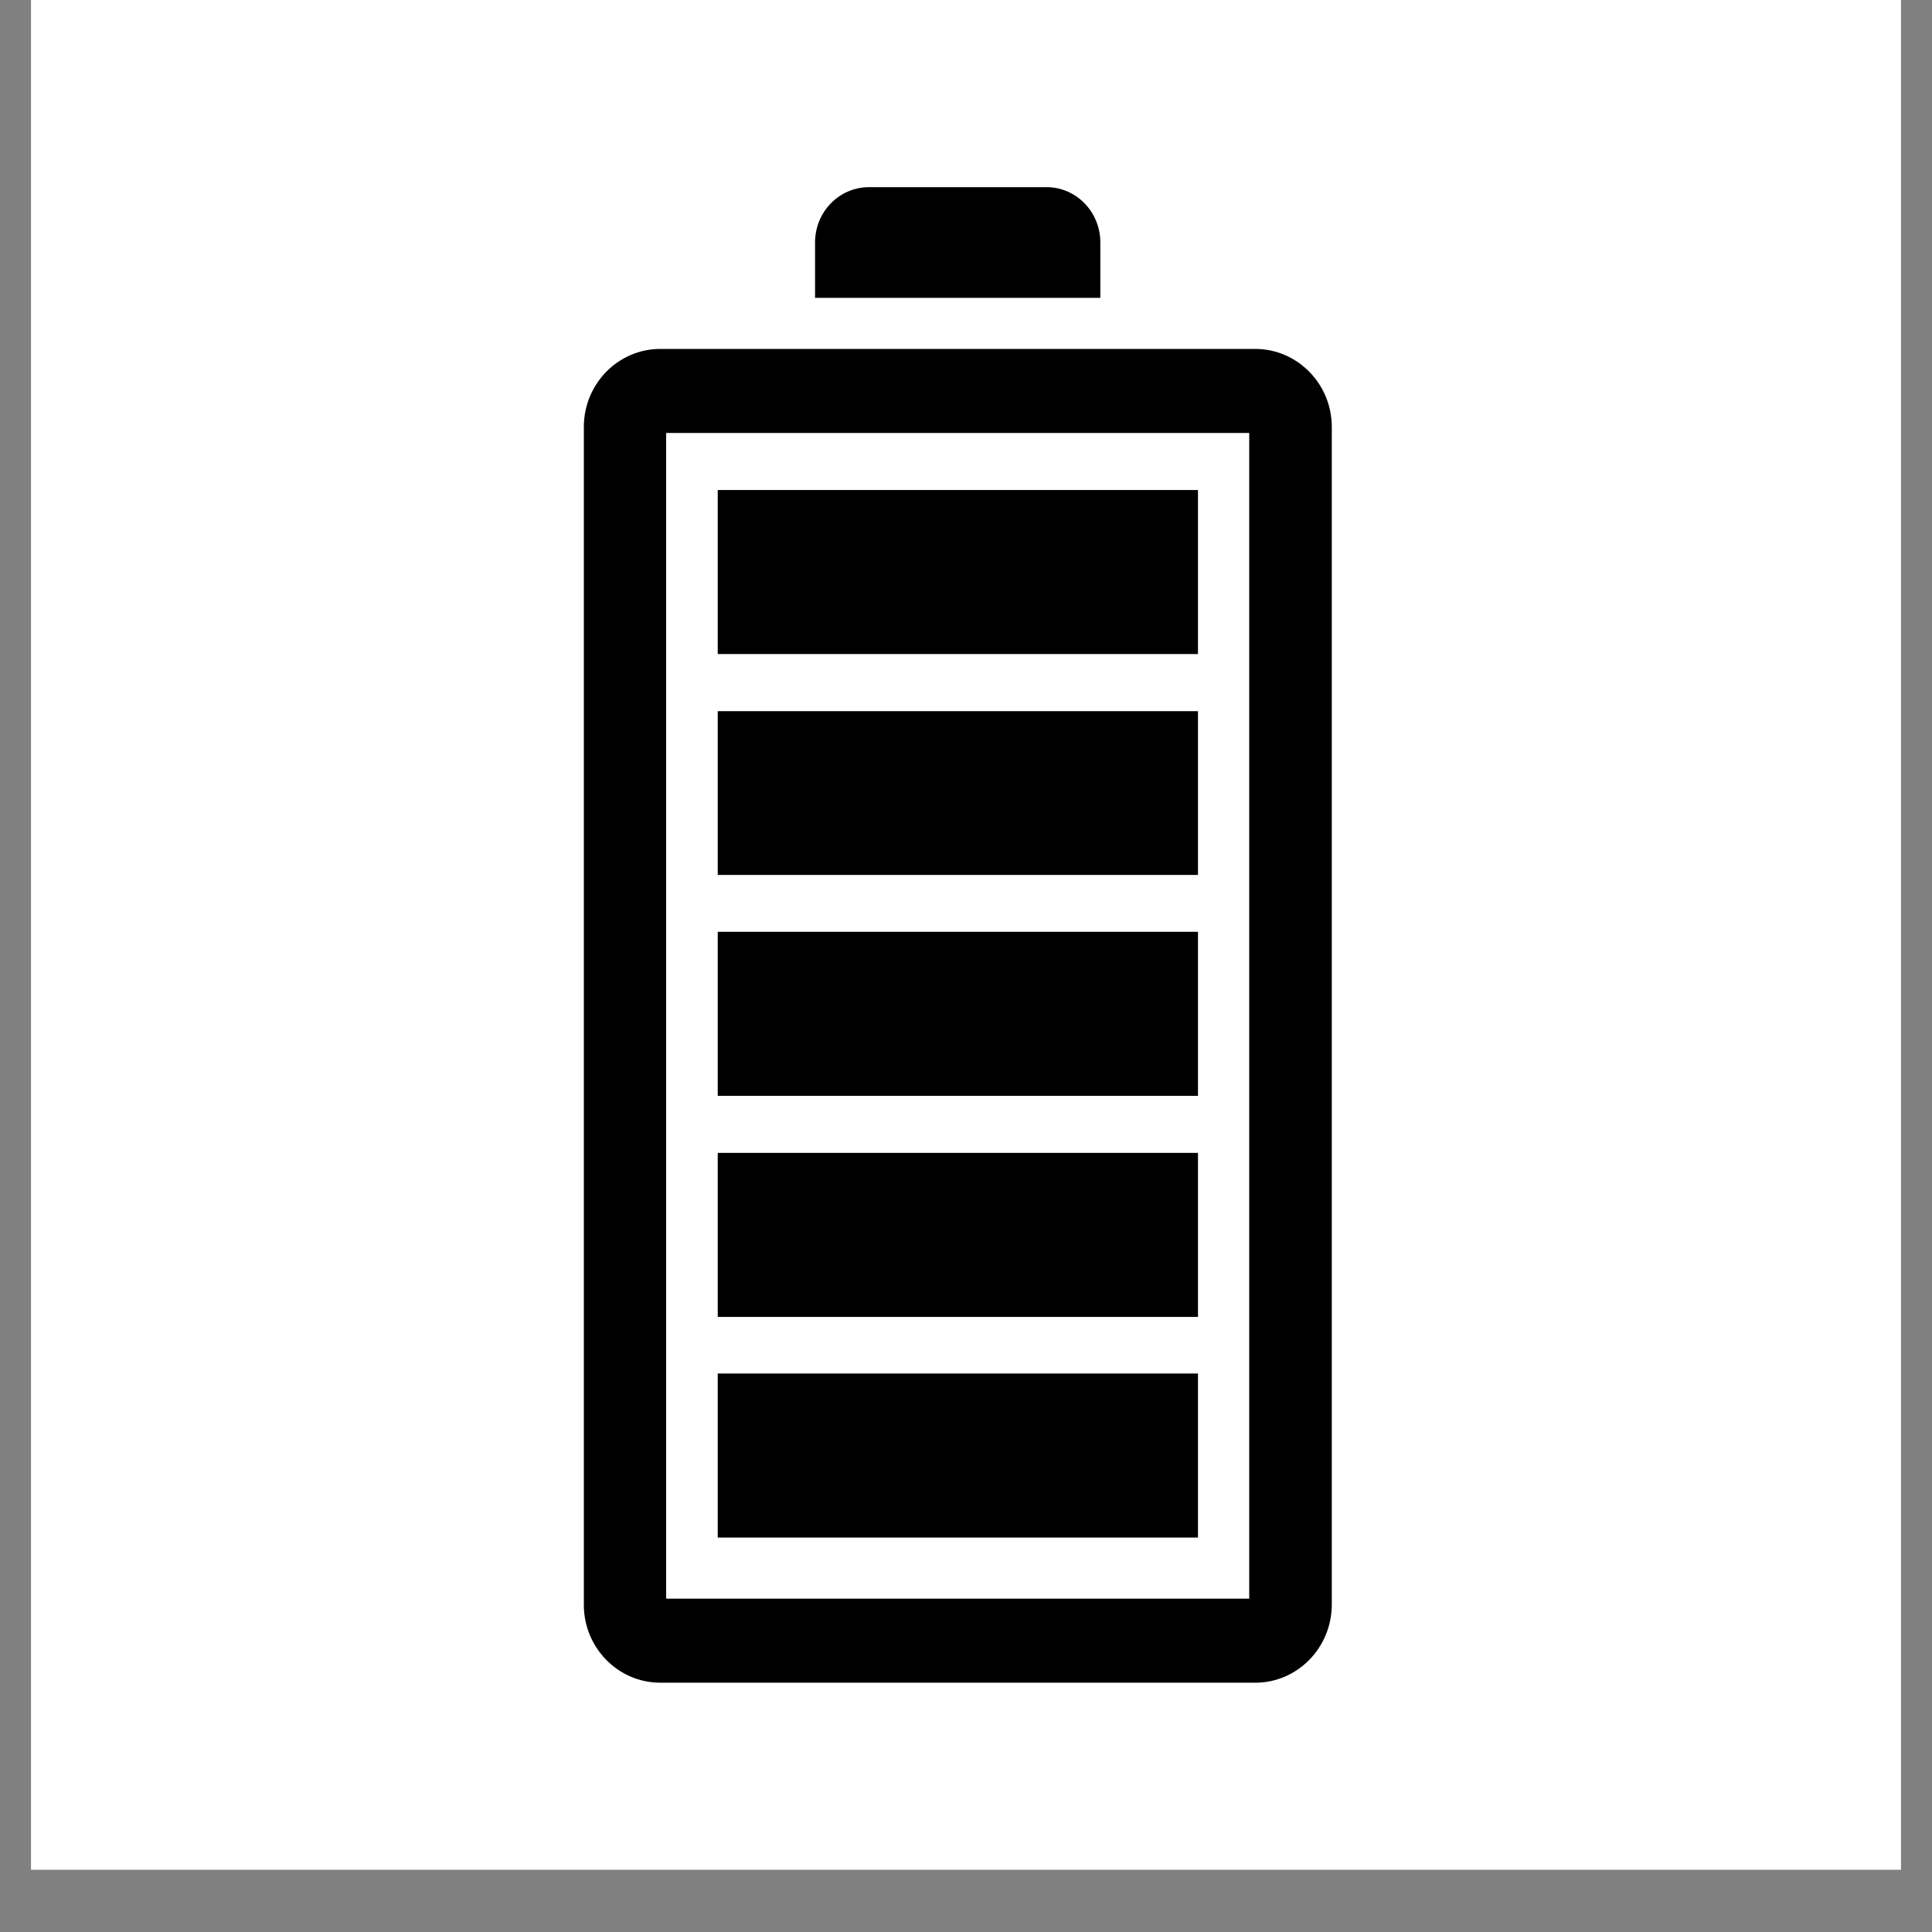
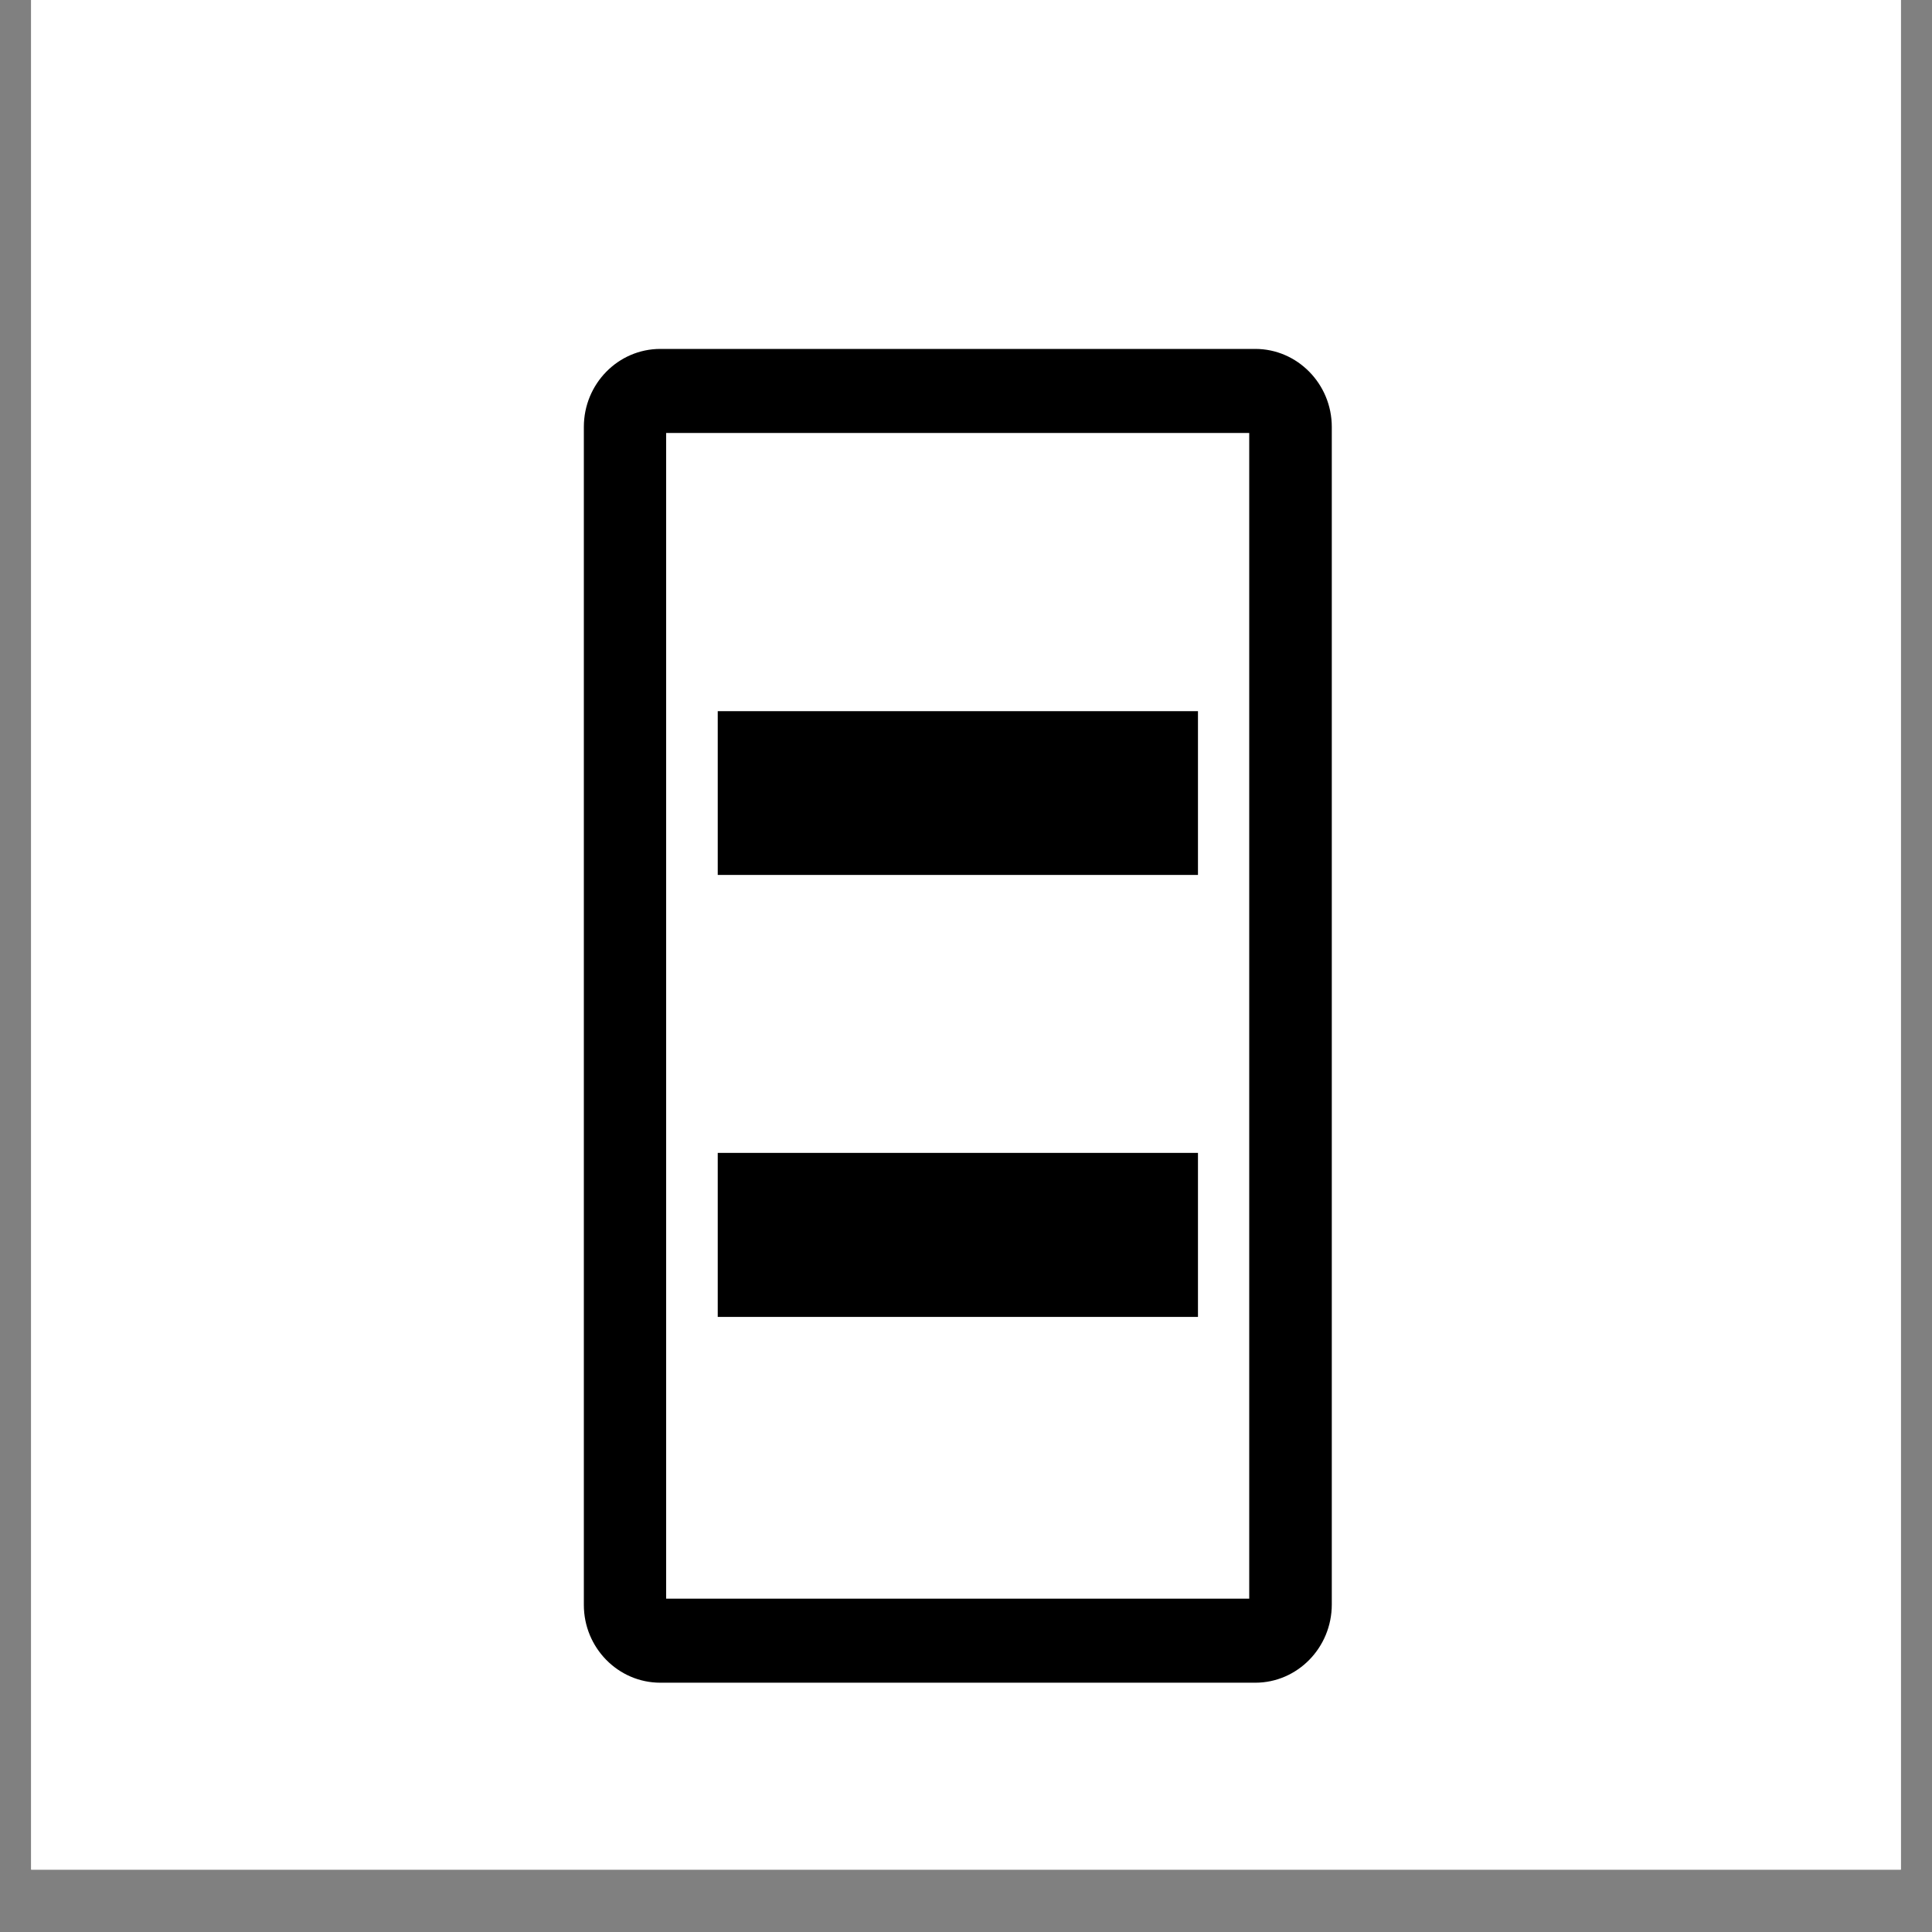
<svg xmlns="http://www.w3.org/2000/svg" width="40" zoomAndPan="magnify" viewBox="0 0 30 30" height="40" preserveAspectRatio="xMidYMid meet" version="1.0">
  <rect x="0" y="0" width="30" height="30" fill="#808080" stroke="none" />
  <defs>
    <clipPath id="4b19b3ecb7">
      <path d="M 0.484 0 L 29.516 0 L 29.516 29.031 L 0.484 29.031 Z M 0.484 0 " clip-rule="nonzero" />
    </clipPath>
    <clipPath id="f258df6945">
      <path d="M 9.066 5 L 20.68 5 L 20.68 26.129 L 9.066 26.129 Z M 9.066 5 " clip-rule="nonzero" />
    </clipPath>
    <clipPath id="3f2c077c0d">
      <path d="M 12 2.902 L 18 2.902 L 18 5 L 12 5 Z M 12 2.902 " clip-rule="nonzero" />
    </clipPath>
  </defs>
  <g clip-path="url(#4b19b3ecb7)">
    <path fill="#ffffff" d="M 0.484 0 L 29.516 0 L 29.516 29.031 L 0.484 29.031 Z M 0.484 0 " fill-opacity="1" fill-rule="nonzero" />
    <path fill="#ffffff" d="M 0.484 0 L 29.516 0 L 29.516 29.031 L 0.484 29.031 Z M 0.484 0 " fill-opacity="1" fill-rule="nonzero" />
  </g>
  <g clip-path="url(#f258df6945)">
    <path fill="#000000" d="M 19.492 5.418 L 10.254 5.418 C 9.598 5.418 9.066 5.961 9.066 6.629 L 9.066 24.922 C 9.066 25.586 9.598 26.129 10.254 26.129 L 19.492 26.129 C 20.145 26.129 20.68 25.586 20.68 24.914 L 20.68 6.629 C 20.68 5.961 20.145 5.418 19.492 5.418 Z M 19.398 24.824 L 10.344 24.824 L 10.344 6.723 L 19.398 6.723 Z M 19.398 24.824 " fill-opacity="1" fill-rule="evenodd" />
  </g>
  <g clip-path="url(#3f2c077c0d)">
-     <path fill="#000000" d="M 17.086 3.766 C 17.086 3.289 16.711 2.906 16.25 2.906 L 13.496 2.906 C 13.031 2.906 12.656 3.289 12.656 3.766 L 12.656 4.625 L 17.086 4.625 Z M 17.086 3.766 " fill-opacity="1" fill-rule="evenodd" />
-   </g>
-   <path fill="#000000" d="M 11.145 21.328 L 18.602 21.328 L 18.602 23.875 L 11.145 23.875 Z M 11.145 21.328 " fill-opacity="1" fill-rule="evenodd" />
+     </g>
  <path fill="#000000" d="M 11.145 17.902 L 18.602 17.902 L 18.602 20.449 L 11.145 20.449 Z M 11.145 17.902 " fill-opacity="1" fill-rule="evenodd" />
-   <path fill="#000000" d="M 11.145 14.469 L 18.602 14.469 L 18.602 17.016 L 11.145 17.016 Z M 11.145 14.469 " fill-opacity="1" fill-rule="evenodd" />
  <path fill="#000000" d="M 11.145 11.043 L 18.602 11.043 L 18.602 13.586 L 11.145 13.586 Z M 11.145 11.043 " fill-opacity="1" fill-rule="evenodd" />
-   <path fill="#000000" d="M 11.145 7.609 L 18.602 7.609 L 18.602 10.156 L 11.145 10.156 Z M 11.145 7.609 " fill-opacity="1" fill-rule="evenodd" />
</svg>